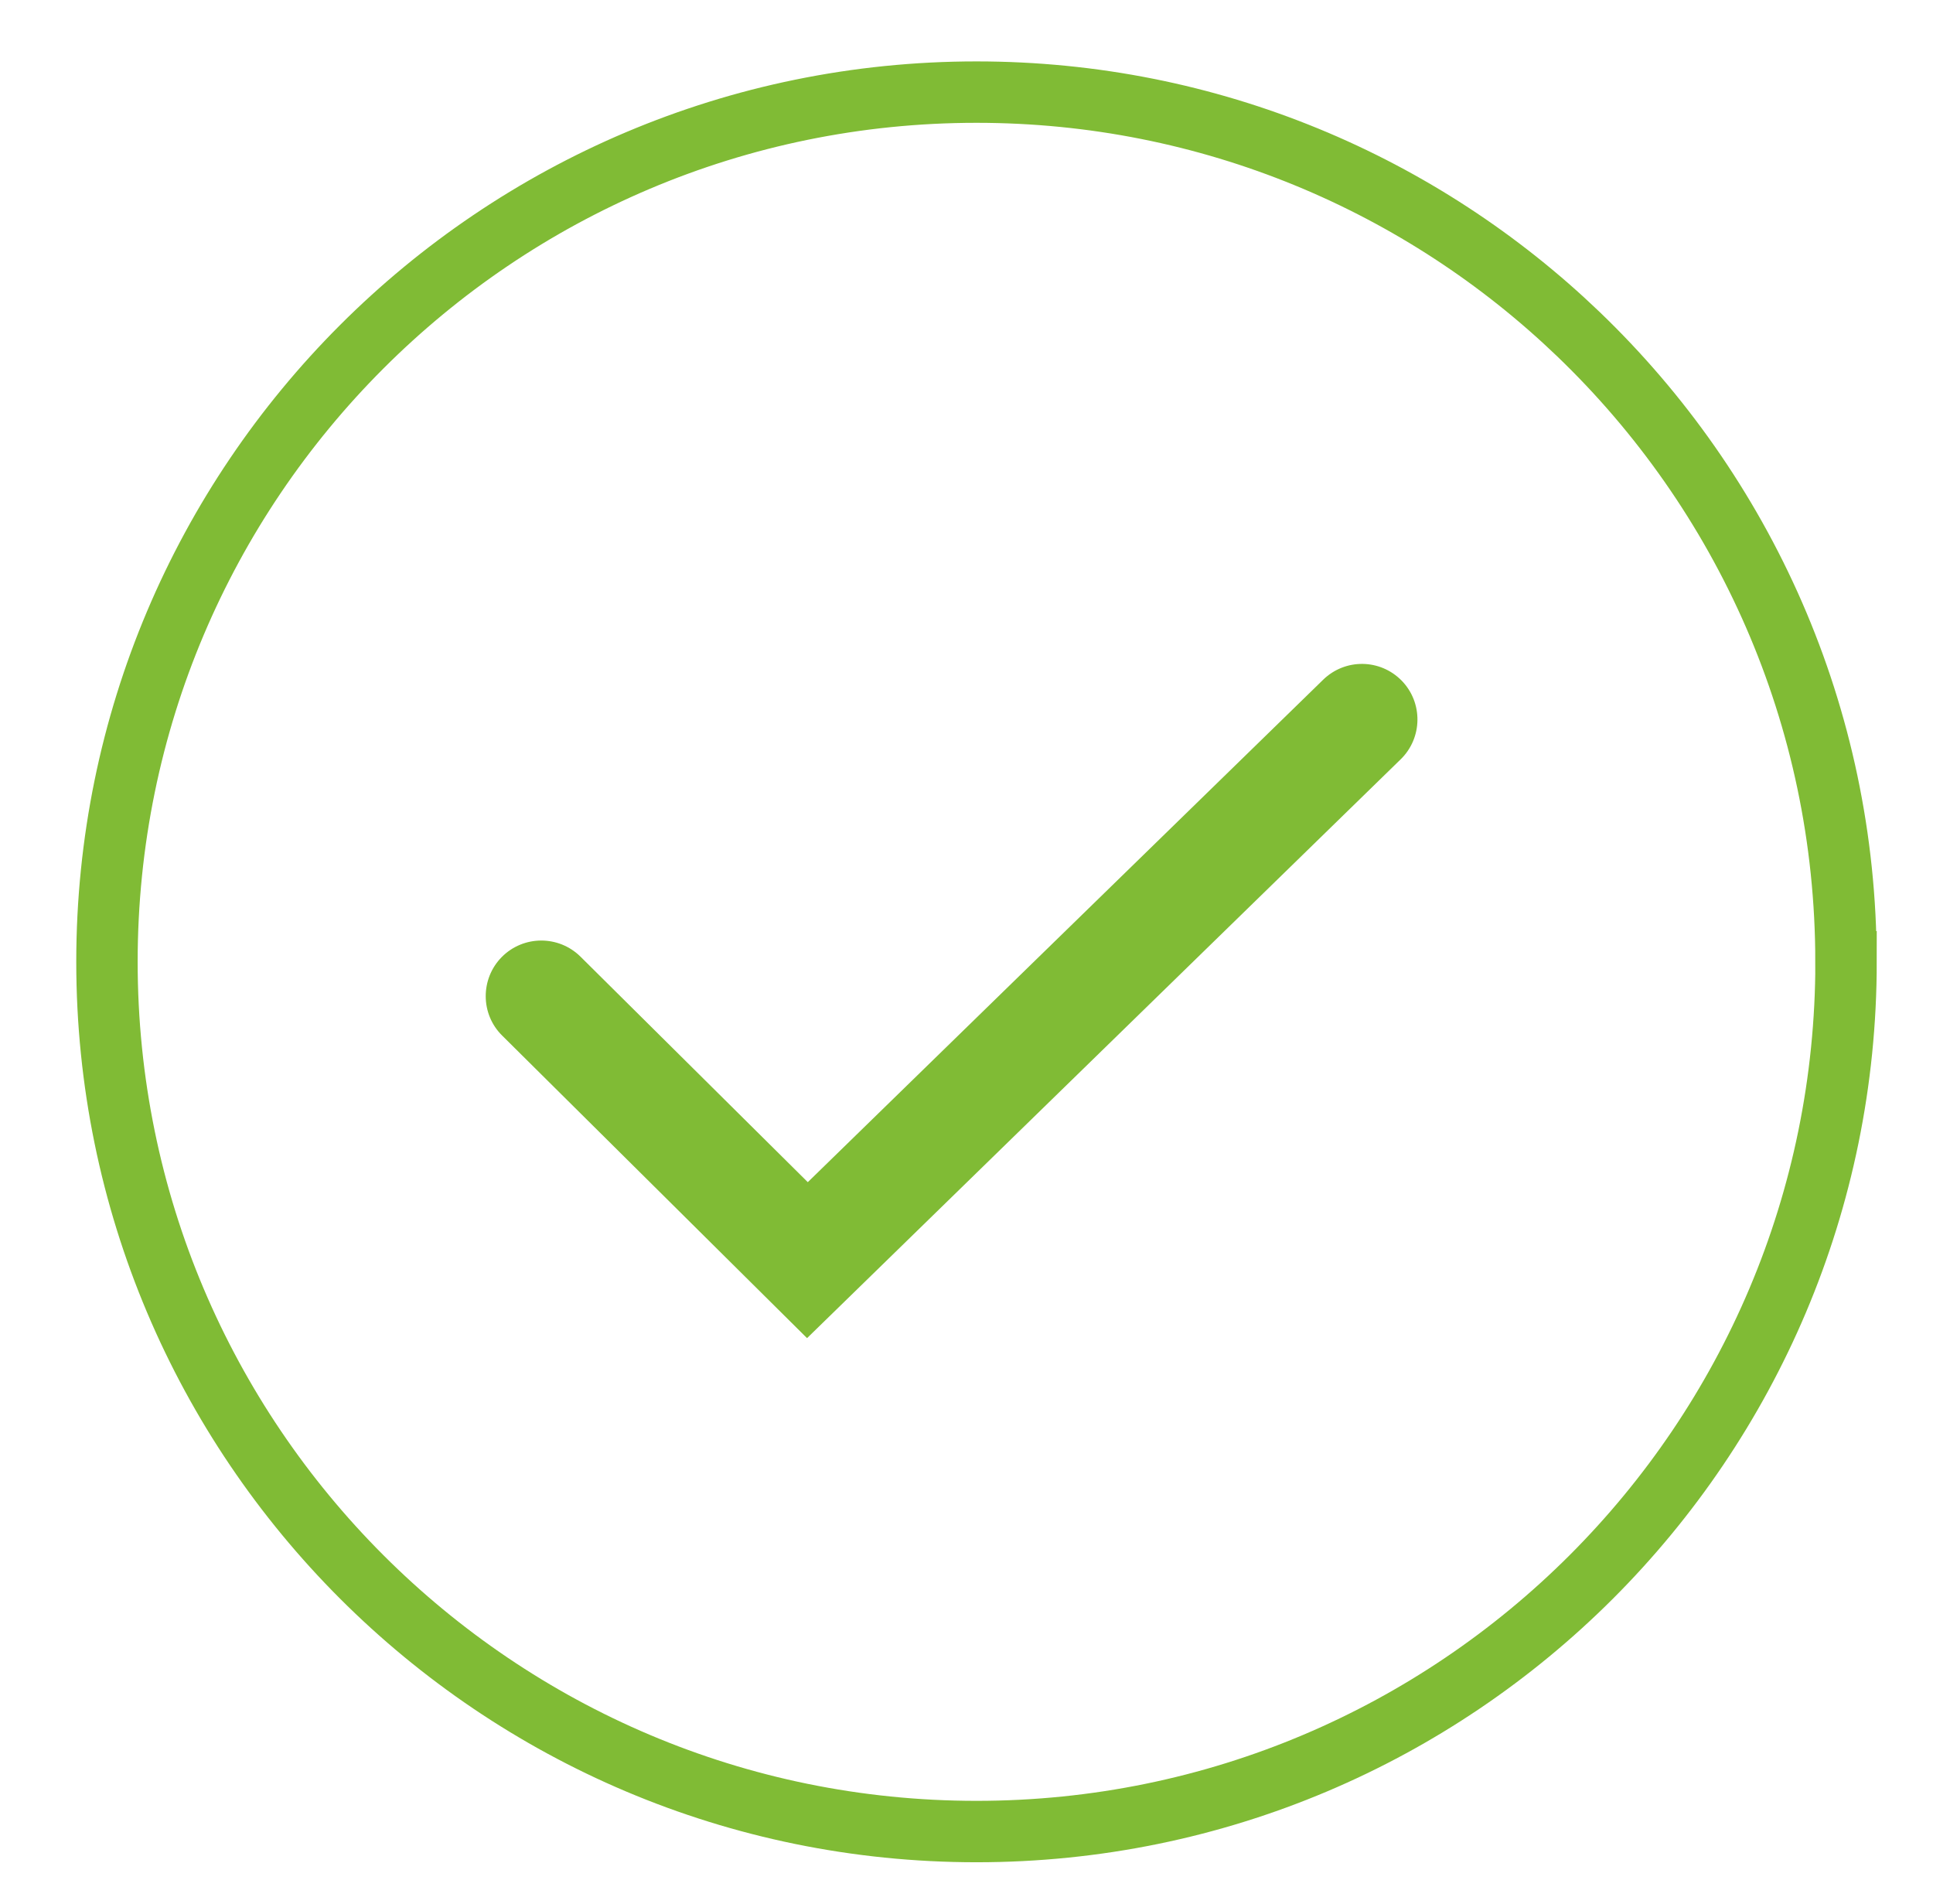
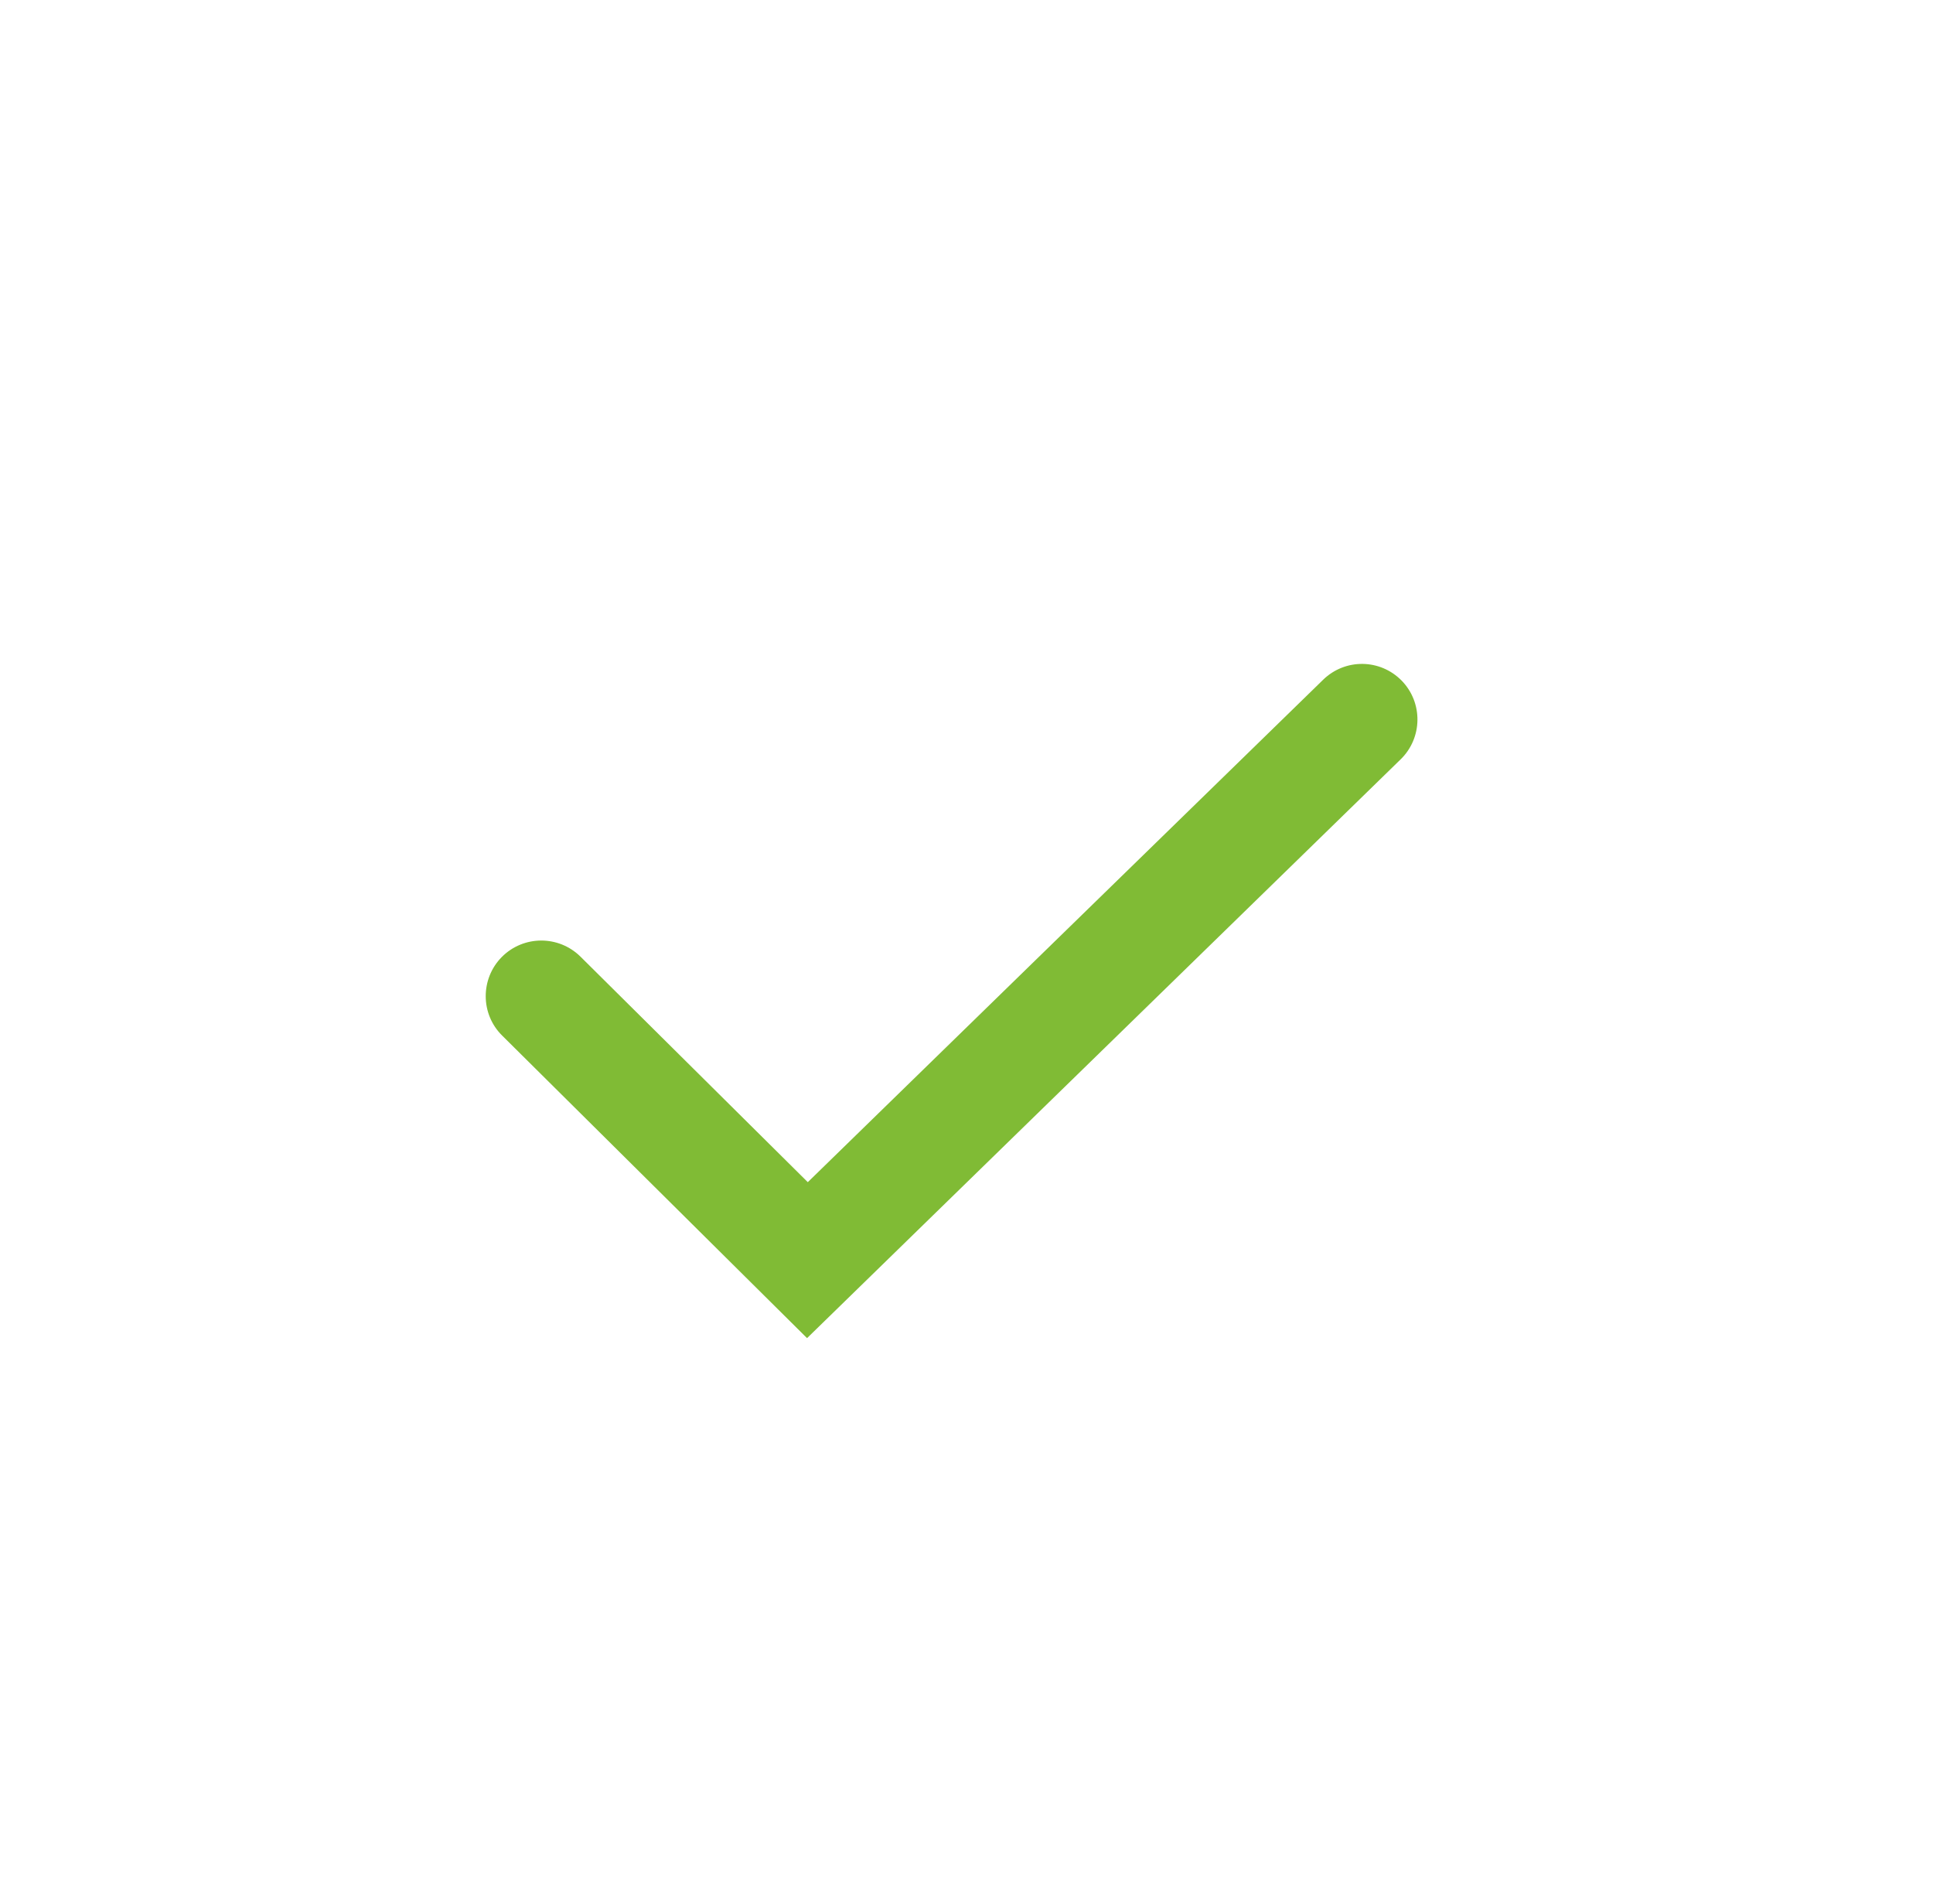
<svg xmlns="http://www.w3.org/2000/svg" width="65" height="64" viewBox="0 0 31 31" aria-hidden="true">
  <g fill="none" fill-rule="evenodd">
    <path d="M12.902 21.79l-4.965-4.926c-.355-.35-.357-.925-.006-1.28.353-.355.926-.357 1.282-.005l3.702 3.672 8.394-8.182c.36-.35.93-.342 1.28.016.348.358.34.932-.017 1.28l-9.668 9.425" fill="#80bb35" />
-     <path d="M29.826 15.663c0 7.823-6.34 14.163-14.163 14.163-7.822 0-14.163-6.34-14.163-14.163C1.5 7.843 7.84 1.5 15.663 1.5c3.804 0 7.258 1.5 9.802 3.94 2.687 2.578 4.36 6.205 4.36 10.223z" stroke="#80bb35" />
  </g>
</svg>